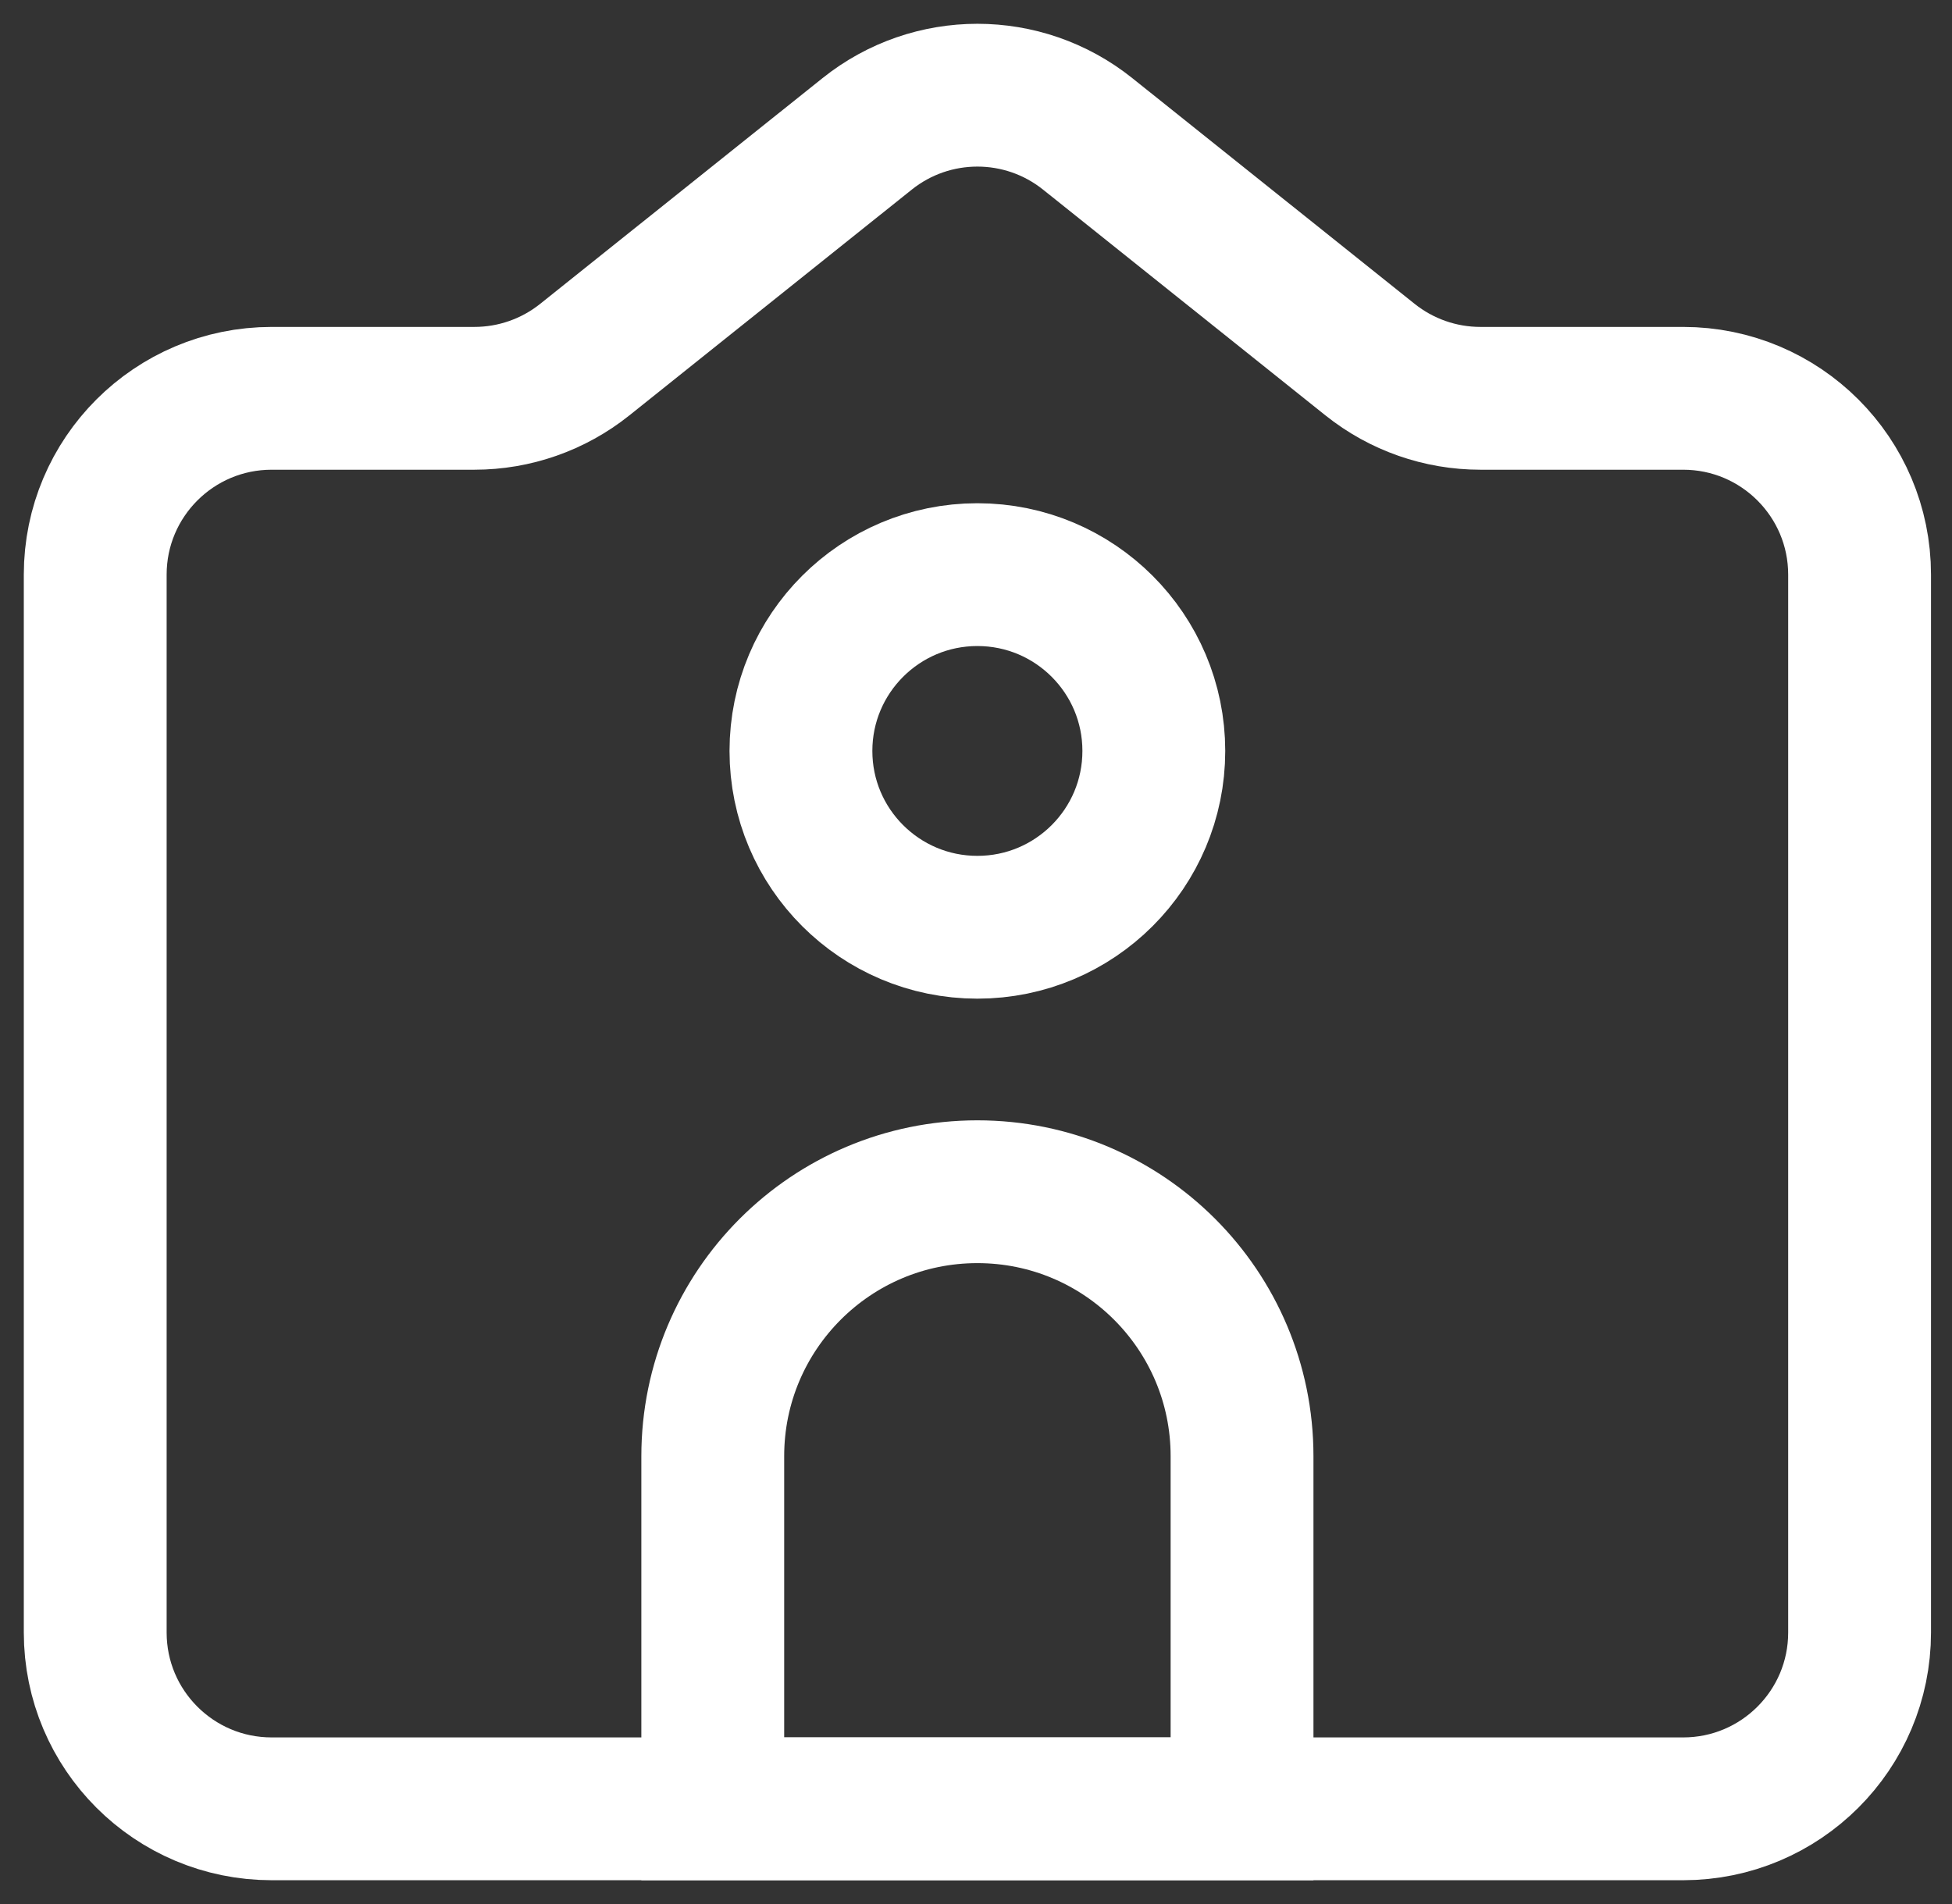
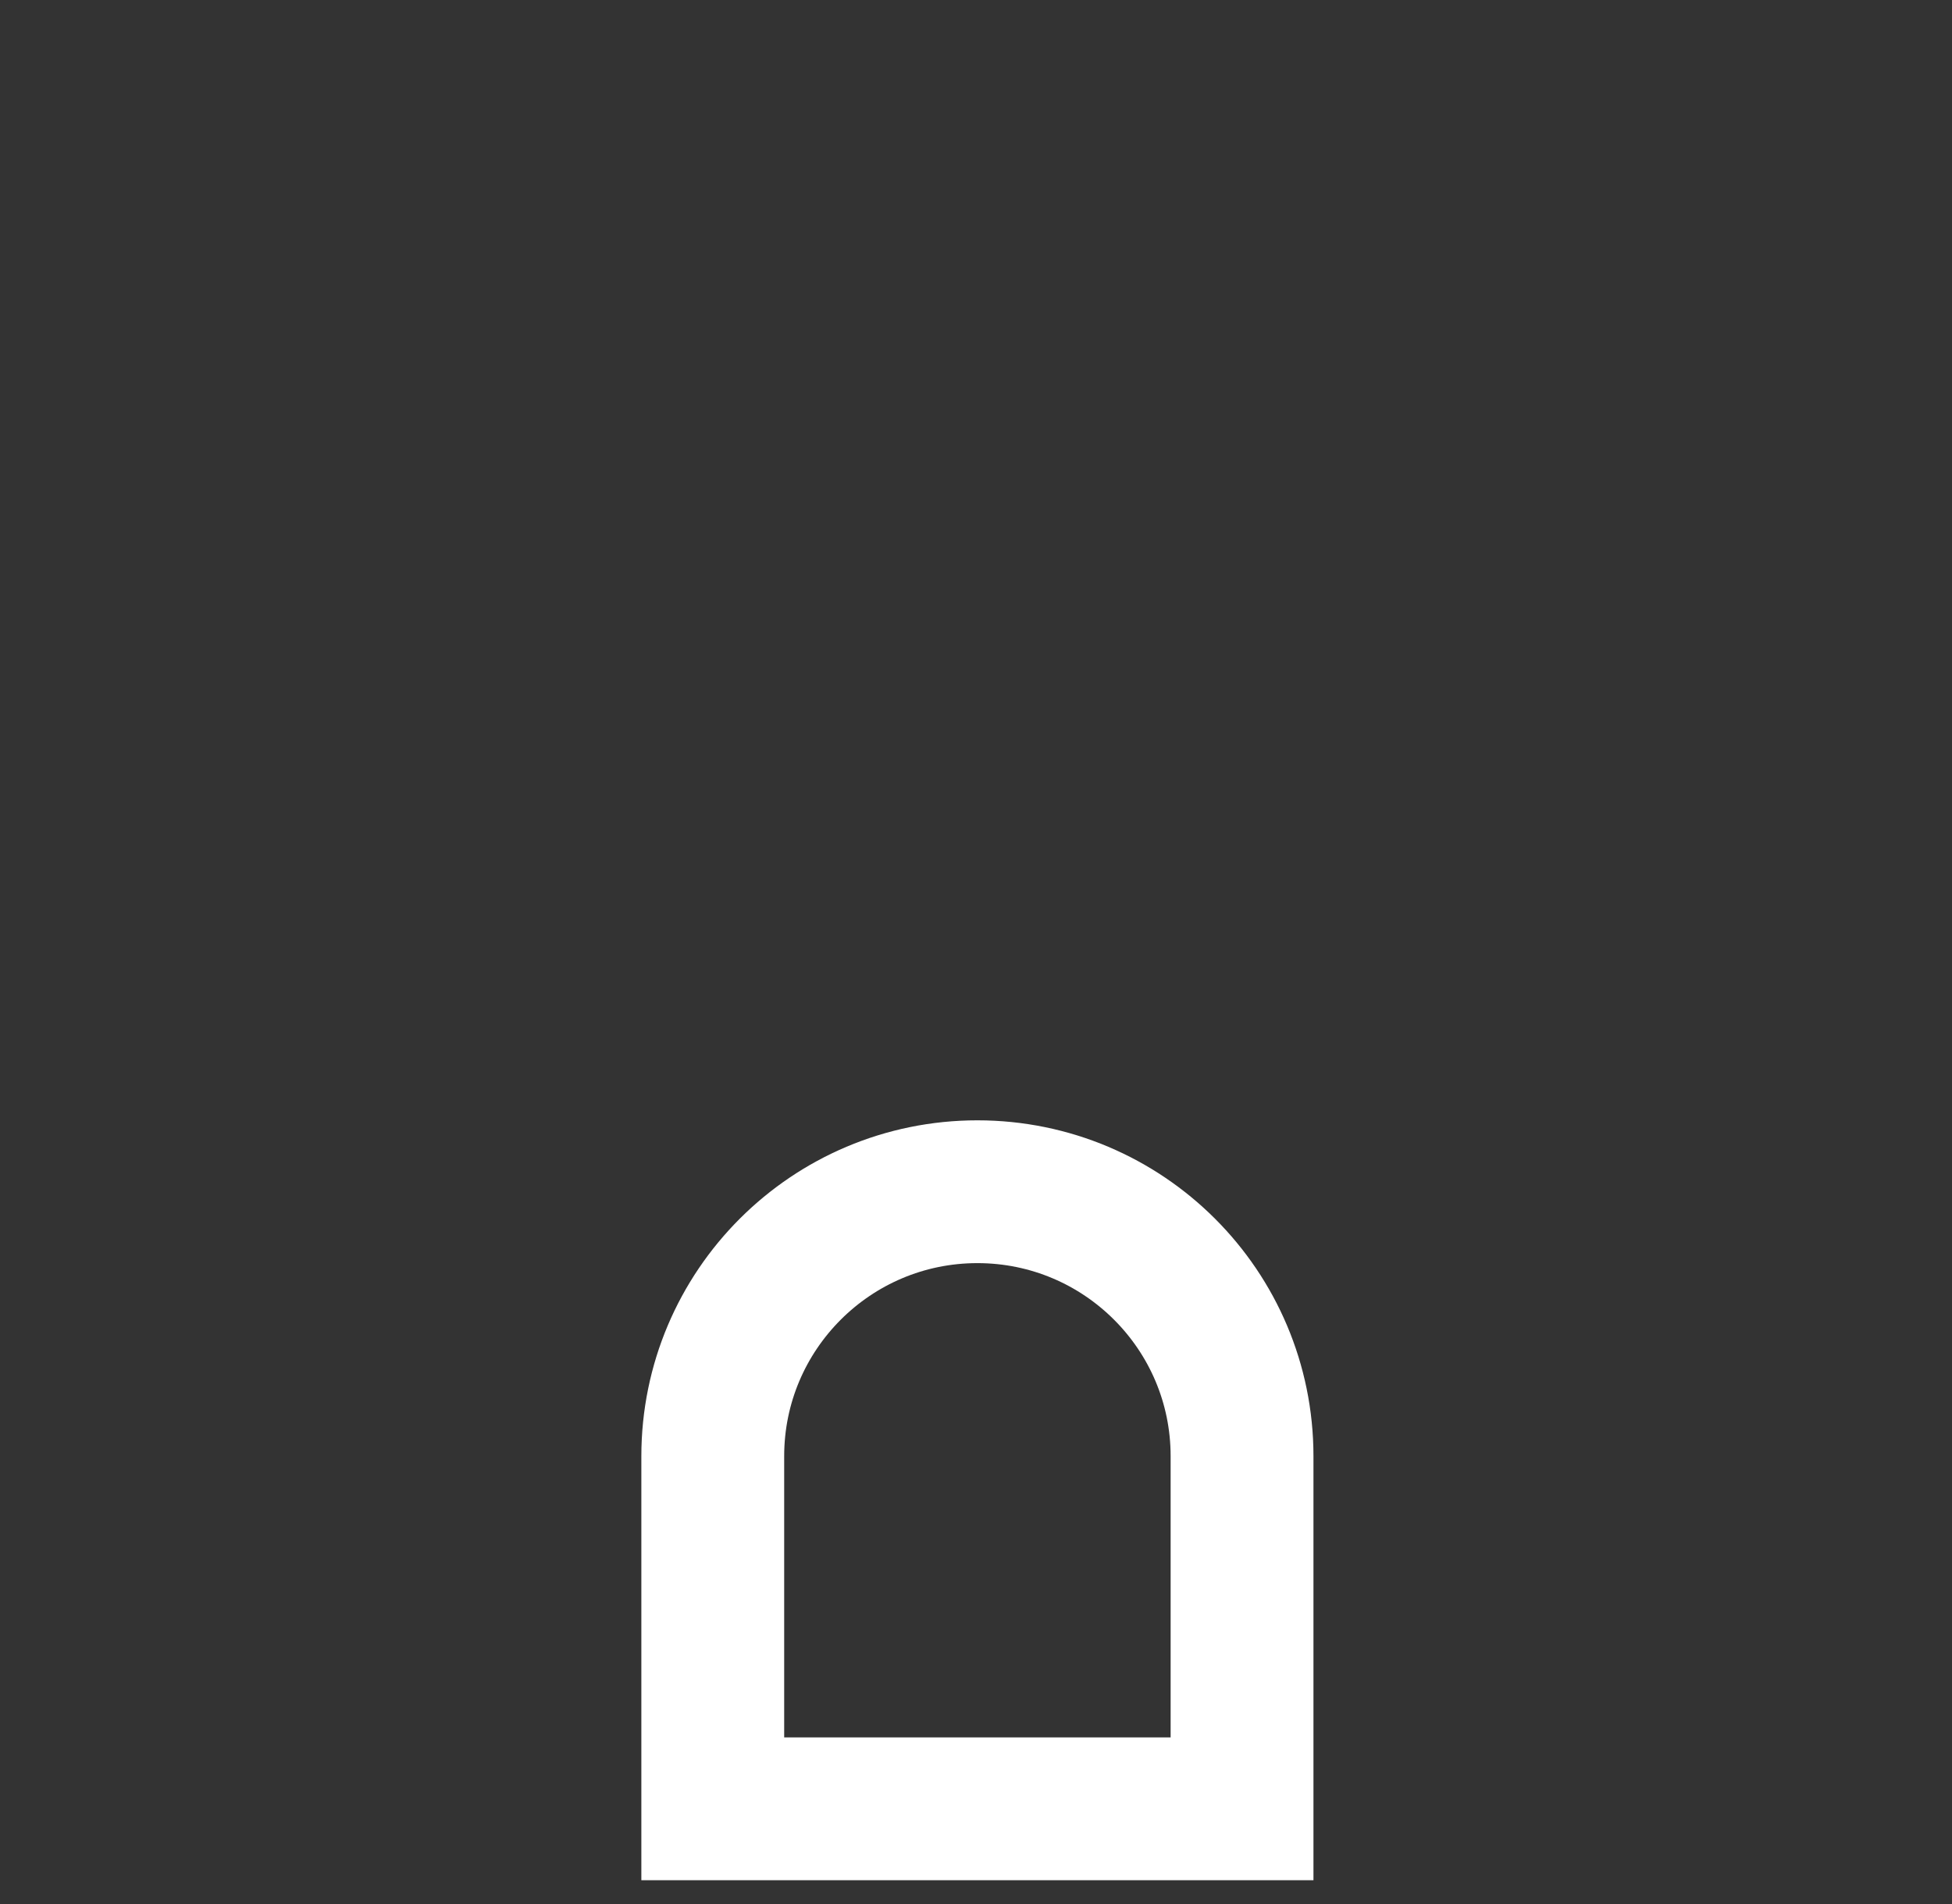
<svg xmlns="http://www.w3.org/2000/svg" width="41" height="40" viewBox="0 0 41 40" fill="none">
  <rect x="0" y="0" width="41" height="40" fill="#333333" stroke="none" />
  <path d="M14.971 30.592C14.971 27.524 17.459 25.036 20.529 25.036C23.599 25.036 26.088 27.524 26.088 30.592V38H14.971V30.592Z" stroke="white" stroke-width="3" />
-   <path d="M2 12.072C2 10.027 3.659 8.368 5.706 8.368H9.965C10.806 8.368 11.623 8.082 12.28 7.557L18.214 2.812C19.568 1.729 21.491 1.729 22.845 2.812L28.779 7.557C29.436 8.082 30.253 8.368 31.094 8.368H35.353C37.4 8.368 39.059 10.027 39.059 12.072V34.296C39.059 36.342 37.4 38 35.353 38H5.706C3.659 38 2 36.342 2 34.296V12.072Z" stroke="white" stroke-width="3" />
-   <path d="M24.235 15.776C24.235 13.731 22.576 12.072 20.529 12.072C18.483 12.072 16.823 13.731 16.823 15.776C16.823 17.822 18.483 19.48 20.529 19.48C22.576 19.48 24.235 17.822 24.235 15.776Z" stroke="white" stroke-width="3" />
</svg>